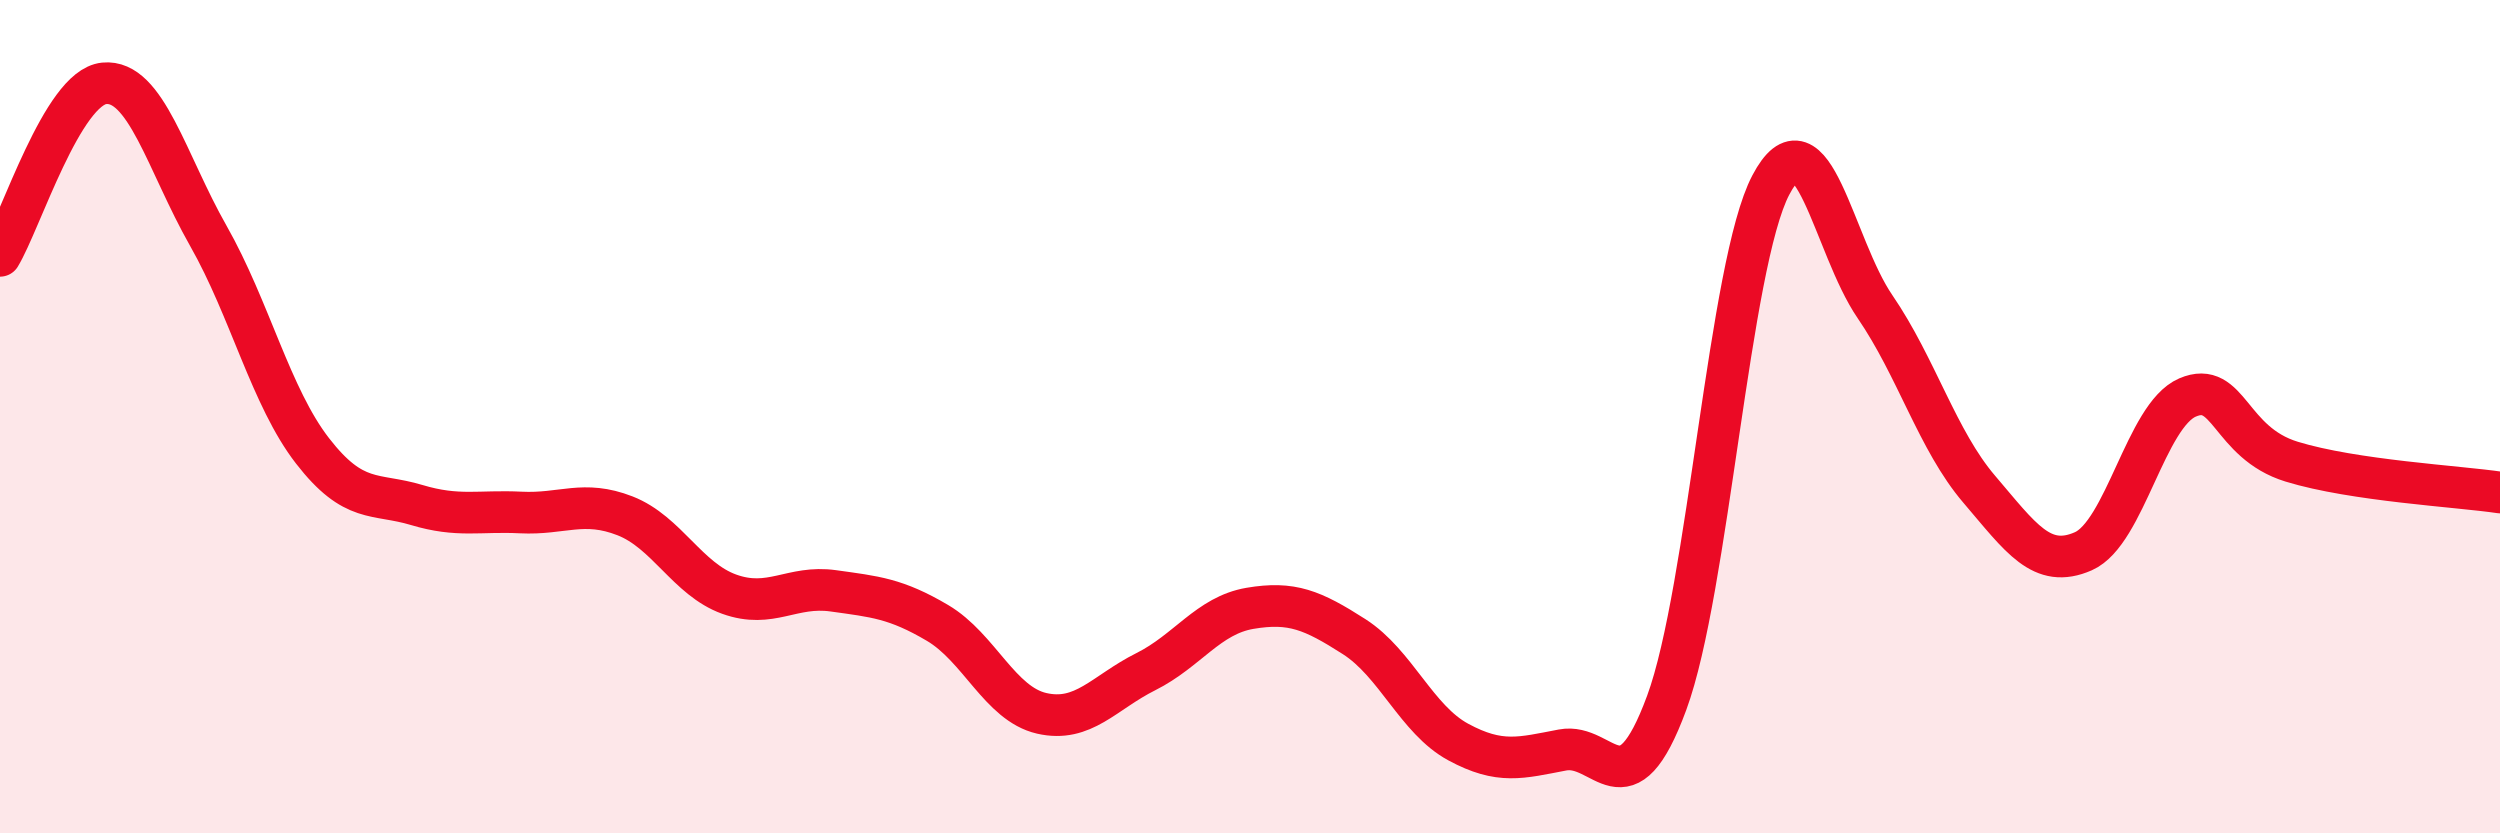
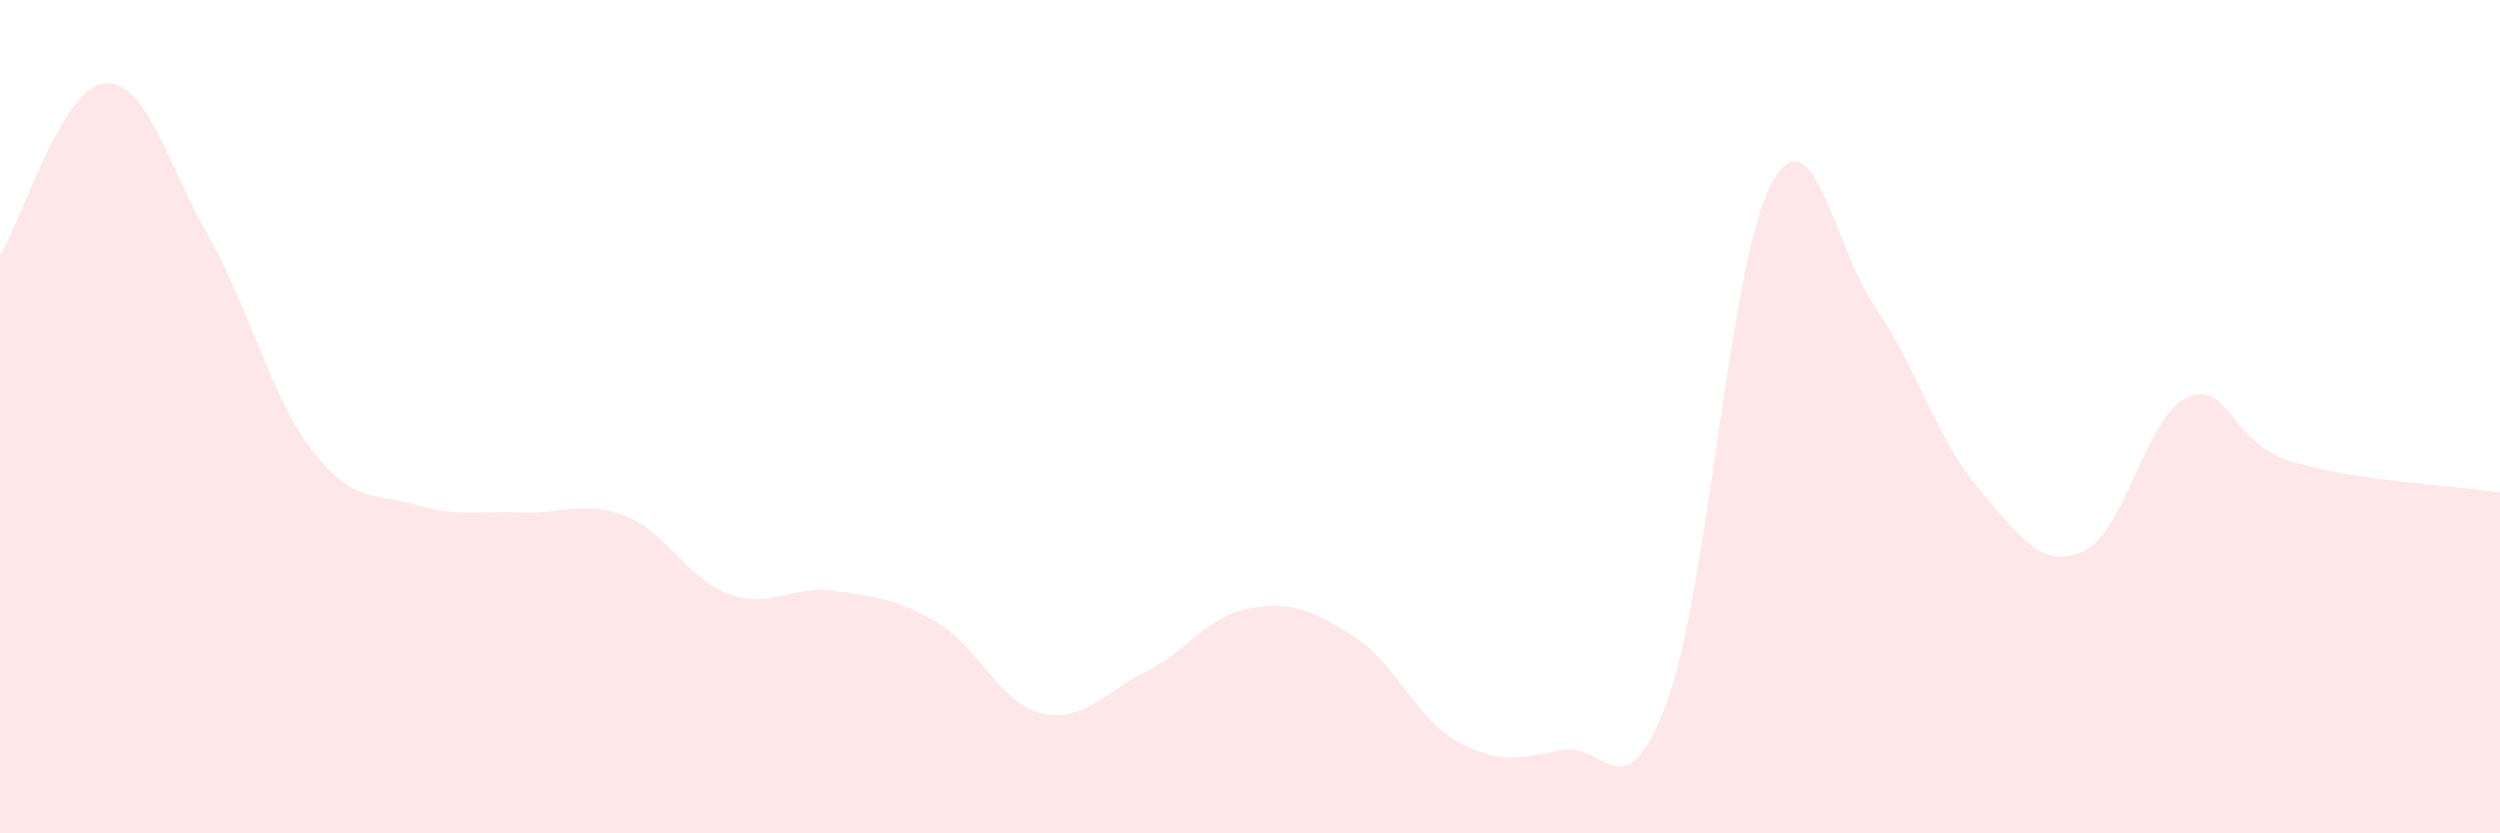
<svg xmlns="http://www.w3.org/2000/svg" width="60" height="20" viewBox="0 0 60 20">
  <path d="M 0,6.14 C 0.5,5.31 1.5,2.1 2.5,2 C 3.5,1.9 4,3.9 5,5.66 C 6,7.42 6.5,9.53 7.5,10.82 C 8.5,12.11 9,11.82 10,12.12 C 11,12.42 11.5,12.25 12.5,12.3 C 13.5,12.35 14,11.99 15,12.38 C 16,12.77 16.5,13.9 17.5,14.26 C 18.5,14.62 19,14.04 20,14.18 C 21,14.32 21.5,14.36 22.5,14.95 C 23.5,15.54 24,16.89 25,17.12 C 26,17.35 26.5,16.62 27.5,16.12 C 28.5,15.62 29,14.77 30,14.6 C 31,14.43 31.5,14.64 32.5,15.28 C 33.5,15.92 34,17.27 35,17.81 C 36,18.35 36.5,18.19 37.5,18 C 38.5,17.81 39,19.58 40,16.87 C 41,14.16 41.5,6.34 42.5,4.44 C 43.5,2.54 44,5.9 45,7.36 C 46,8.82 46.5,10.57 47.5,11.74 C 48.5,12.91 49,13.67 50,13.23 C 51,12.79 51.5,9.97 52.5,9.54 C 53.5,9.11 53.5,10.62 55,11.08 C 56.5,11.54 59,11.67 60,11.82L60 20L0 20Z" fill="#EB0A25" opacity="0.1" stroke-linecap="round" stroke-linejoin="round" />
-   <path d="M 0,6.14 C 0.5,5.31 1.5,2.1 2.5,2 C 3.5,1.9 4,3.9 5,5.66 C 6,7.42 6.5,9.53 7.5,10.82 C 8.5,12.11 9,11.82 10,12.12 C 11,12.42 11.5,12.25 12.5,12.3 C 13.5,12.35 14,11.99 15,12.38 C 16,12.77 16.5,13.9 17.5,14.26 C 18.5,14.62 19,14.04 20,14.18 C 21,14.32 21.5,14.36 22.5,14.95 C 23.5,15.54 24,16.89 25,17.12 C 26,17.35 26.5,16.62 27.5,16.12 C 28.5,15.62 29,14.77 30,14.6 C 31,14.43 31.5,14.64 32.5,15.28 C 33.5,15.92 34,17.27 35,17.81 C 36,18.35 36.5,18.19 37.5,18 C 38.5,17.81 39,19.58 40,16.87 C 41,14.16 41.5,6.34 42.5,4.44 C 43.5,2.54 44,5.9 45,7.36 C 46,8.82 46.5,10.57 47.5,11.74 C 48.5,12.91 49,13.67 50,13.23 C 51,12.79 51.5,9.97 52.5,9.54 C 53.5,9.11 53.5,10.62 55,11.08 C 56.5,11.54 59,11.67 60,11.82" stroke="#EB0A25" stroke-width="1" fill="none" stroke-linecap="round" stroke-linejoin="round" />
</svg>